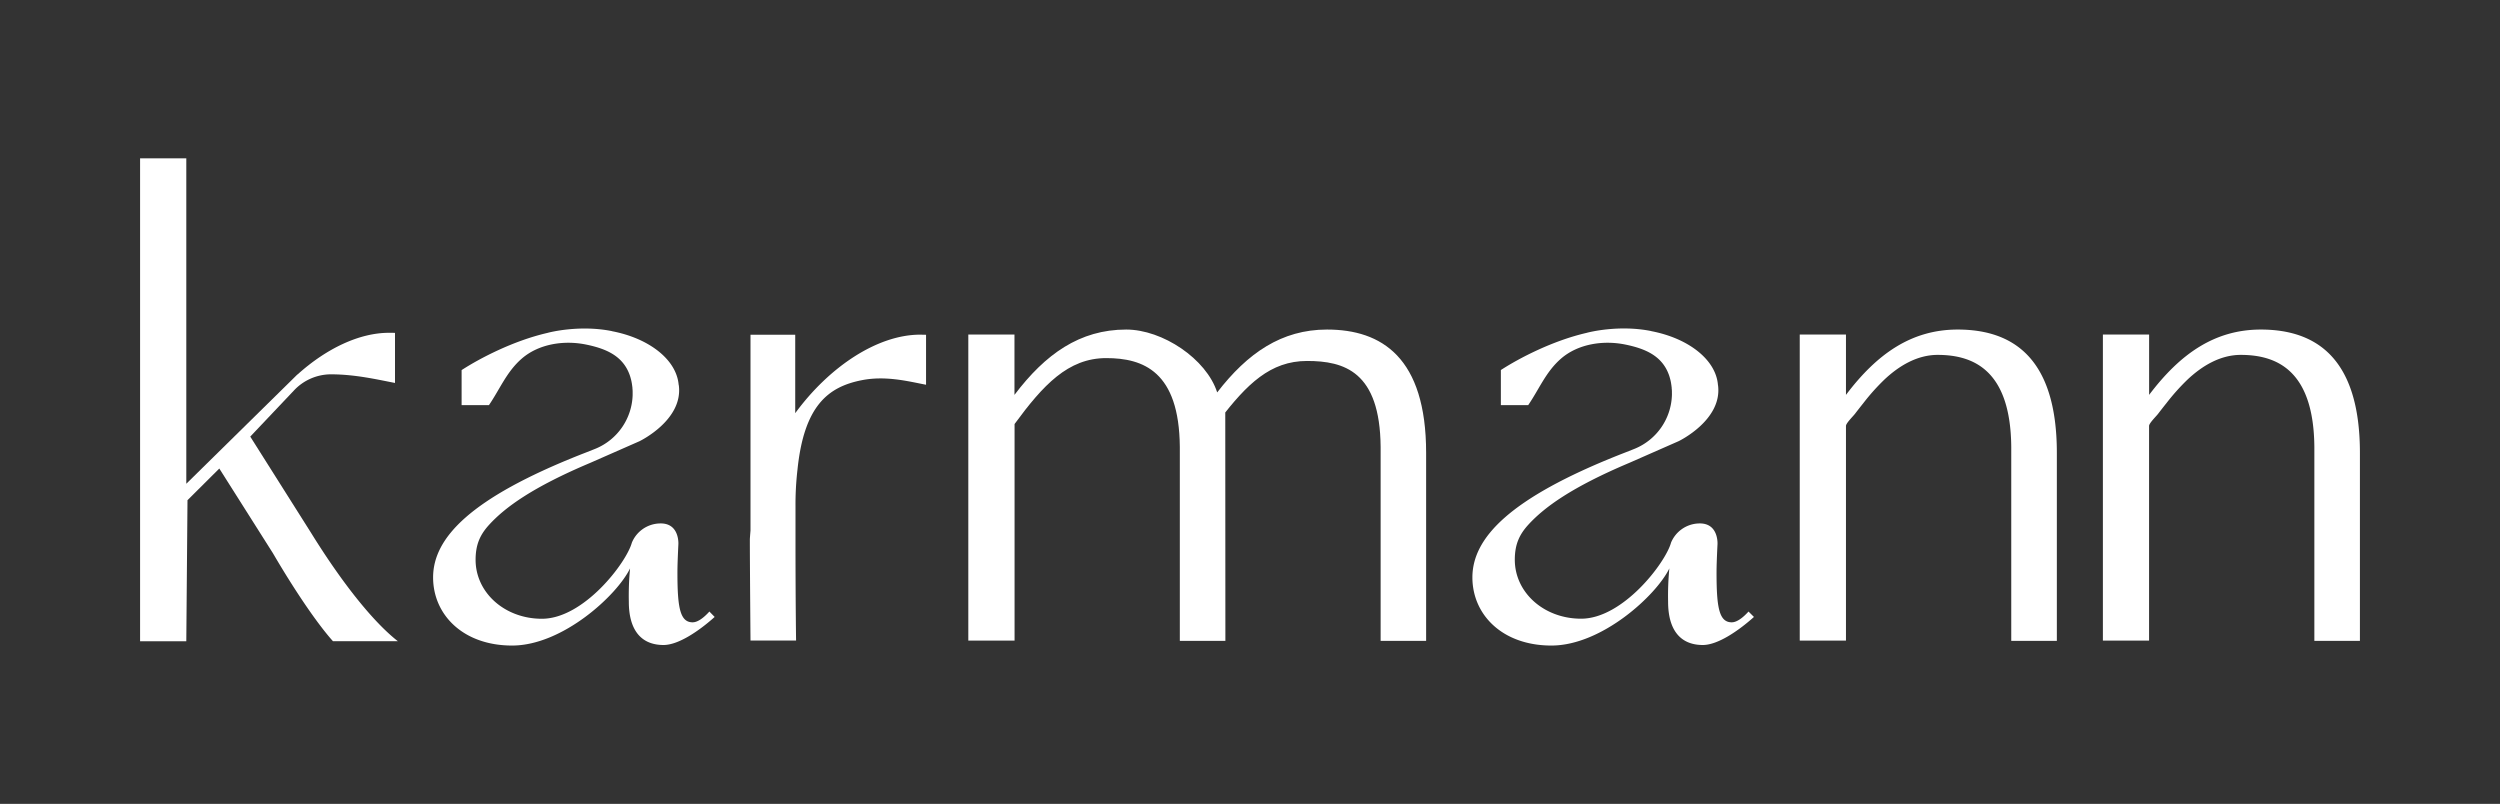
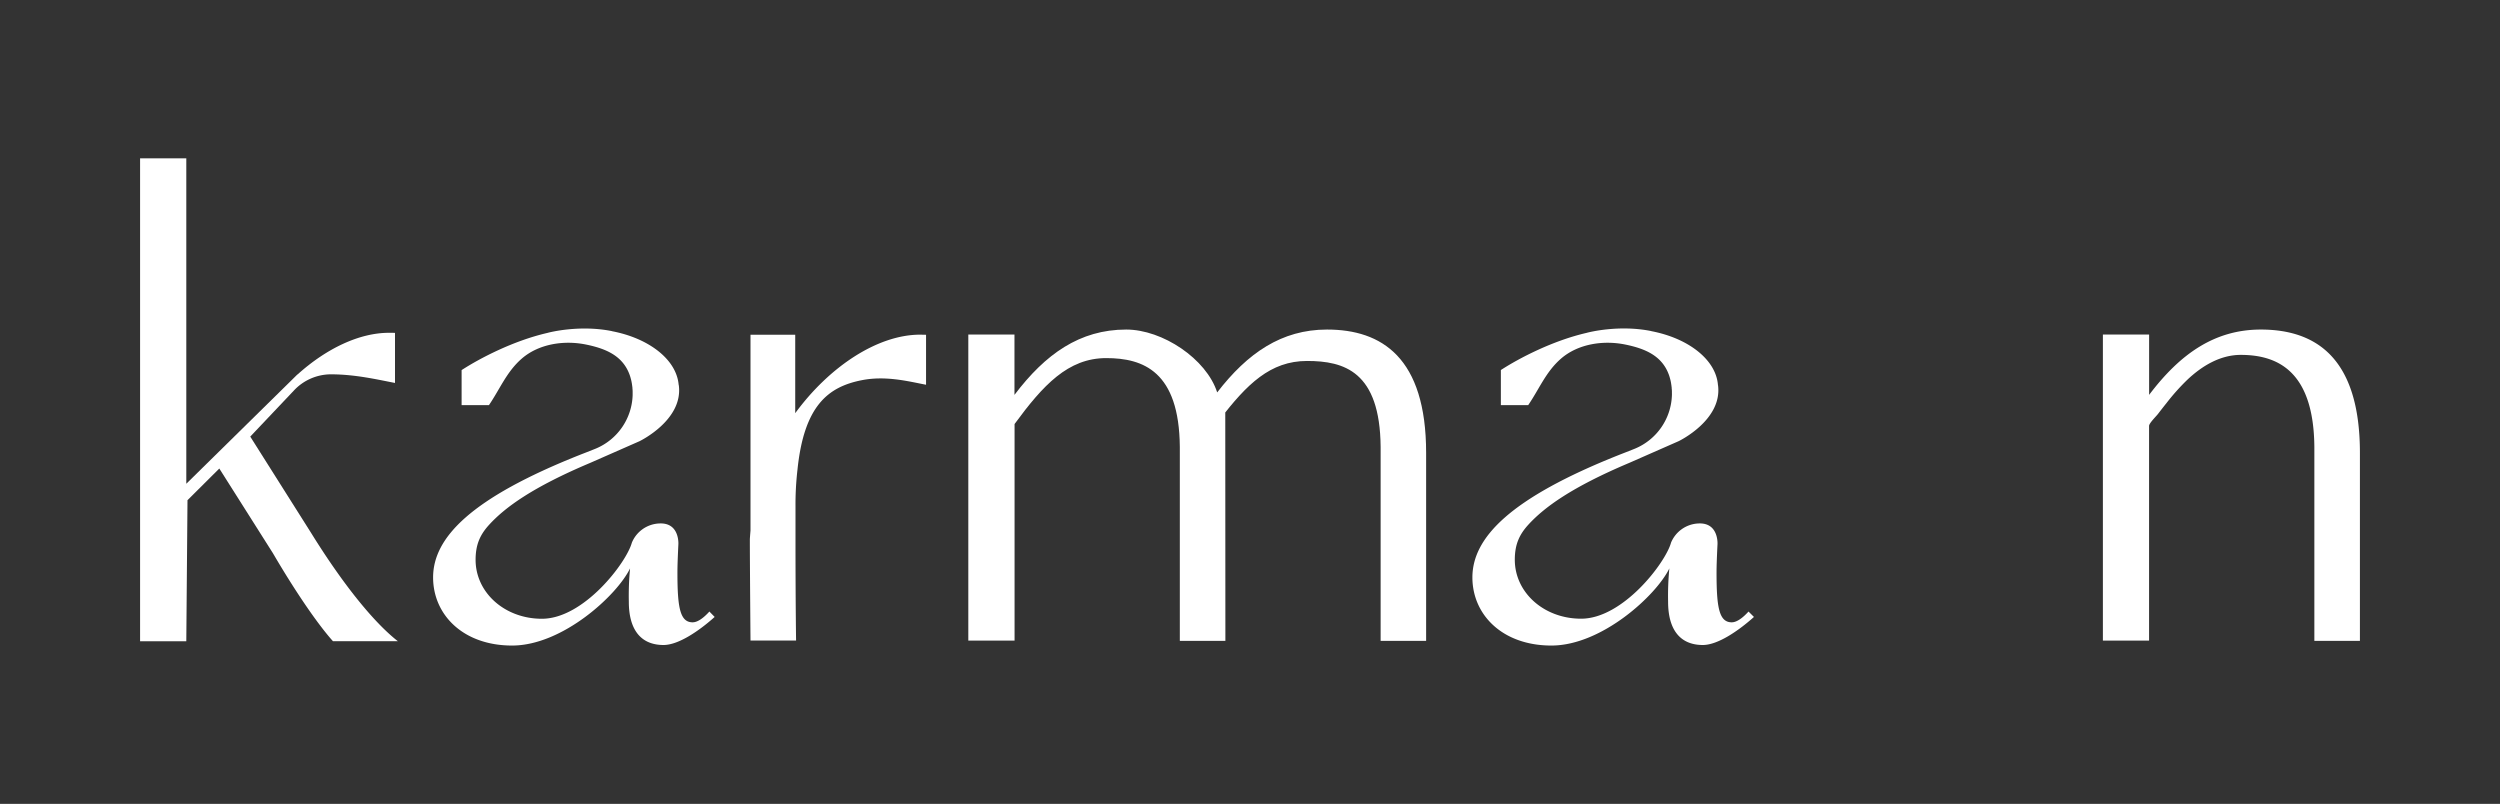
<svg xmlns="http://www.w3.org/2000/svg" viewBox="0 0 1555 500" data-name="Layer 1" id="Layer_1">
  <rect x="0" y="0" width="1555" height="500" fill="#333333" stroke="none" />
  <defs>
    <style>.cls-1{fill:#fff;}</style>
  </defs>
  <path d="M247.47,398.83H207.1C197,387.53,183,366.75,169.7,344l-33.29-52.58-19.79,19.7-.74,87.74H87.13V98.5h28.75V300.9L181,236.84l3.5-3.46.32-.27a2.19,2.19,0,0,1,.5-.41c17.86-16,38.23-25.7,56.63-25.7,1.24,0,2.56,0,3.74.05V238.2c-11.11-2.14-24.78-5.37-40-5.37h-.23a31.63,31.63,0,0,0-22.65,10.07l-27.15,28.66,37.86,59.93C213.8,364.21,232.93,387.49,247.47,398.83Z" class="cls-1" />
  <path d="M576,208.24v31.08c-11.11-2.14-25.12-5.78-40-2.83-20.8,4.11-35.94,15.71-40,55.94a189.45,189.45,0,0,0-1.2,22.37v20.46c0,39.32.36,63.15.36,63.15H466.81s-.36-43.06-.4-59.37v-3.78s.14-2.22.4-5.26V208.19h27.82V257c21.42-29.24,51.46-48.84,77.66-48.84C573.52,208.19,574.79,208.19,576,208.24Z" class="cls-1" />
  <path d="M762.12,256.54l.07,142.07H733.85V277.93c-.41-46.89-22.69-55.19-45.79-55.19-23.75,0-39.28,16.87-57,41V398.46H602.29V208.1H631v37.52c19.16-25.36,40.6-40.64,69.5-40.64,22.6,0,49.87,18.23,56.59,39.1,18.86-24.43,40-39.1,68.31-39.1,34,0,61.65,17.36,61.65,76.73v116.9H858.75V277.93c-.41-46.89-22.69-53.41-45.79-53.41-22.76,0-37.43,14.42-54.27,36.44Z" class="cls-1" />
-   <path d="M1279.36,281.71v116.9H1251V277.93c-.41-46.89-22.69-57.19-45.79-57.19-12.84,0-24.18,6.92-33.26,15.5a133.68,133.68,0,0,0-12.56,14c-1.91,2.41-3.82,4.84-5.7,7.28-1.08,1.42-5.5,5.73-5.5,7.42V398.46h-28.75V208.1h28.75v37.52c19.16-25.36,40.6-40.64,69.5-40.64C1251.75,205,1279.36,222.34,1279.36,281.71Z" class="cls-1" />
  <path d="M1467.87,281.71v116.9h-28.34V277.93c-.41-46.89-22.68-57.19-45.78-57.19-12.84,0-24.18,6.92-33.26,15.5a133.68,133.68,0,0,0-12.56,14q-2.88,3.61-5.7,7.28c-1.08,1.42-5.51,5.73-5.51,7.42V398.46H1308V208.1h28.75v37.52c19.17-25.36,40.61-40.64,69.51-40.64C1440.26,205,1467.87,222.34,1467.87,281.71Z" class="cls-1" />
  <path d="M441.24,380.38c-3.5,3.87-7.24,6.7-10.43,6.7-7.93,0-9.45-9.41-9.45-31,0-4.05.23-10.2.59-17.58,0,0,.87-13.67-12-12.9A19.31,19.31,0,0,0,393,337.58c-3.42,12.48-29.89,47.29-55.95,47.29-23.1,0-41.23-16.26-41.23-36.68,0-9.76,3-15.88,8.57-21.94,9.79-10.62,26.57-23.07,62.76-38.35l30.59-13.45s27.15-13,24.51-34.6a1,1,0,0,0-.09-.36.58.58,0,0,0-.05-.28c-1.41-15.62-18.49-28.83-41.5-33.21h.23c-20.28-4.14-39.19.73-40.46,1.1-21.1,4.87-41.87,15.71-53.26,23.1V252h17v0c6.88-10.08,11-20.76,20.43-28.95,10.63-9.21,26.27-11.52,39.87-8.76,12.73,2.59,23.3,7.16,27.44,19.53.23.69.41,1.37.59,2.05a19.38,19.38,0,0,1,.5,2.33,2.91,2.91,0,0,1,.1.59c.13.77.22,1.55.32,2.37a1.08,1.08,0,0,1,0,.36,16.78,16.78,0,0,1,.13,2.15v.91c0,.4,0,.82,0,1.23a37.31,37.31,0,0,1-22.69,33.12l-1.69.68-5.19,2.05c-1.14.46-2.28.87-3.37,1.32-67.34,26.75-91.17,51.26-91.17,76.18,0,23.1,18.54,42.37,49.16,42.37,31.39,0,65.38-31.39,73.35-48a177.44,177.44,0,0,0-.77,20.78c0,17,7.19,26.88,21.59,26.88,9.3,0,22.14-8.8,31.8-17.45Z" class="cls-1" />
  <path d="M1087.58,380.38c-3.51,3.87-7.25,6.7-10.44,6.7-7.92,0-9.45-9.41-9.45-31,0-4.05.23-10.2.6-17.58,0,0,.86-13.67-12-12.9a19.32,19.32,0,0,0-16.91,11.94c-3.41,12.48-29.88,47.29-55.94,47.29-23.1,0-41.23-16.26-41.23-36.68,0-9.76,3-15.88,8.56-21.94,9.79-10.62,26.58-23.07,62.76-38.35l30.59-13.45s27.16-13,24.52-34.6a1,1,0,0,0-.1-.36.7.7,0,0,0,0-.28c-1.41-15.62-18.5-28.83-41.51-33.21h.23c-20.27-4.14-39.18.73-40.46,1.1-21.09,4.87-41.87,15.71-53.26,23.1V252h17v0c6.89-10.08,11-20.76,20.43-28.95,10.64-9.21,26.27-11.52,39.88-8.76,12.73,2.59,23.3,7.16,27.44,19.53.22.69.41,1.37.59,2.05a21.53,21.53,0,0,1,.5,2.33,3.7,3.7,0,0,1,.09.59c.14.77.23,1.55.32,2.37a.87.87,0,0,1,0,.36,16.76,16.76,0,0,1,.14,2.15v.91a10.2,10.2,0,0,1,0,1.23,37.29,37.29,0,0,1-22.69,33.12c-.54.23-1.09.45-1.68.68l-5.2,2.05c-1.14.46-2.27.87-3.37,1.32-67.34,26.75-91.16,51.26-91.16,76.18,0,23.1,18.54,42.37,49.16,42.37,31.38,0,65.37-31.39,73.35-48a175.18,175.18,0,0,0-.78,20.78c0,17,7.2,26.88,21.6,26.88,9.29,0,22.14-8.8,31.8-17.45Z" class="cls-1" />
</svg>